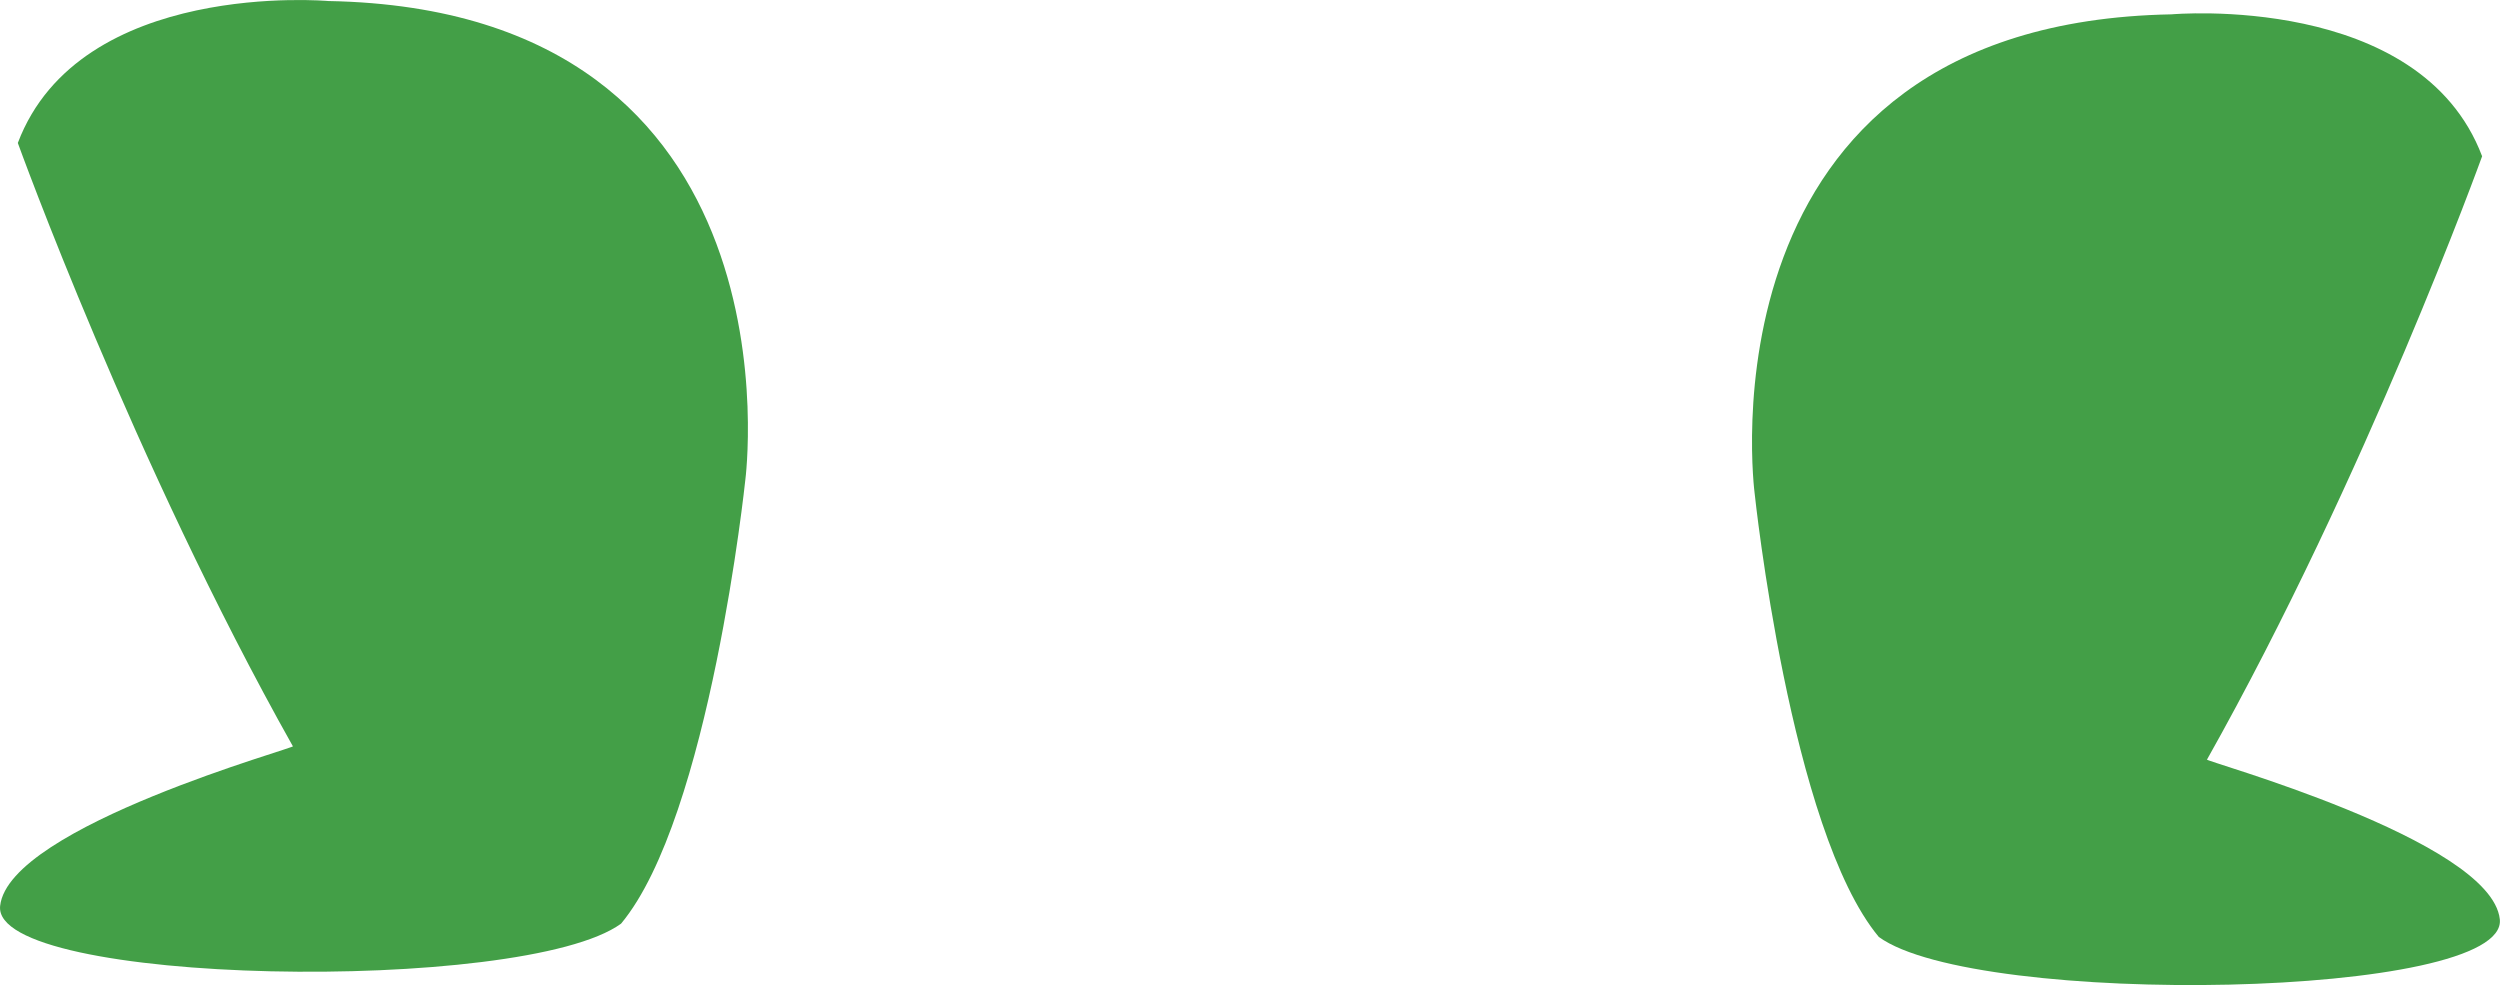
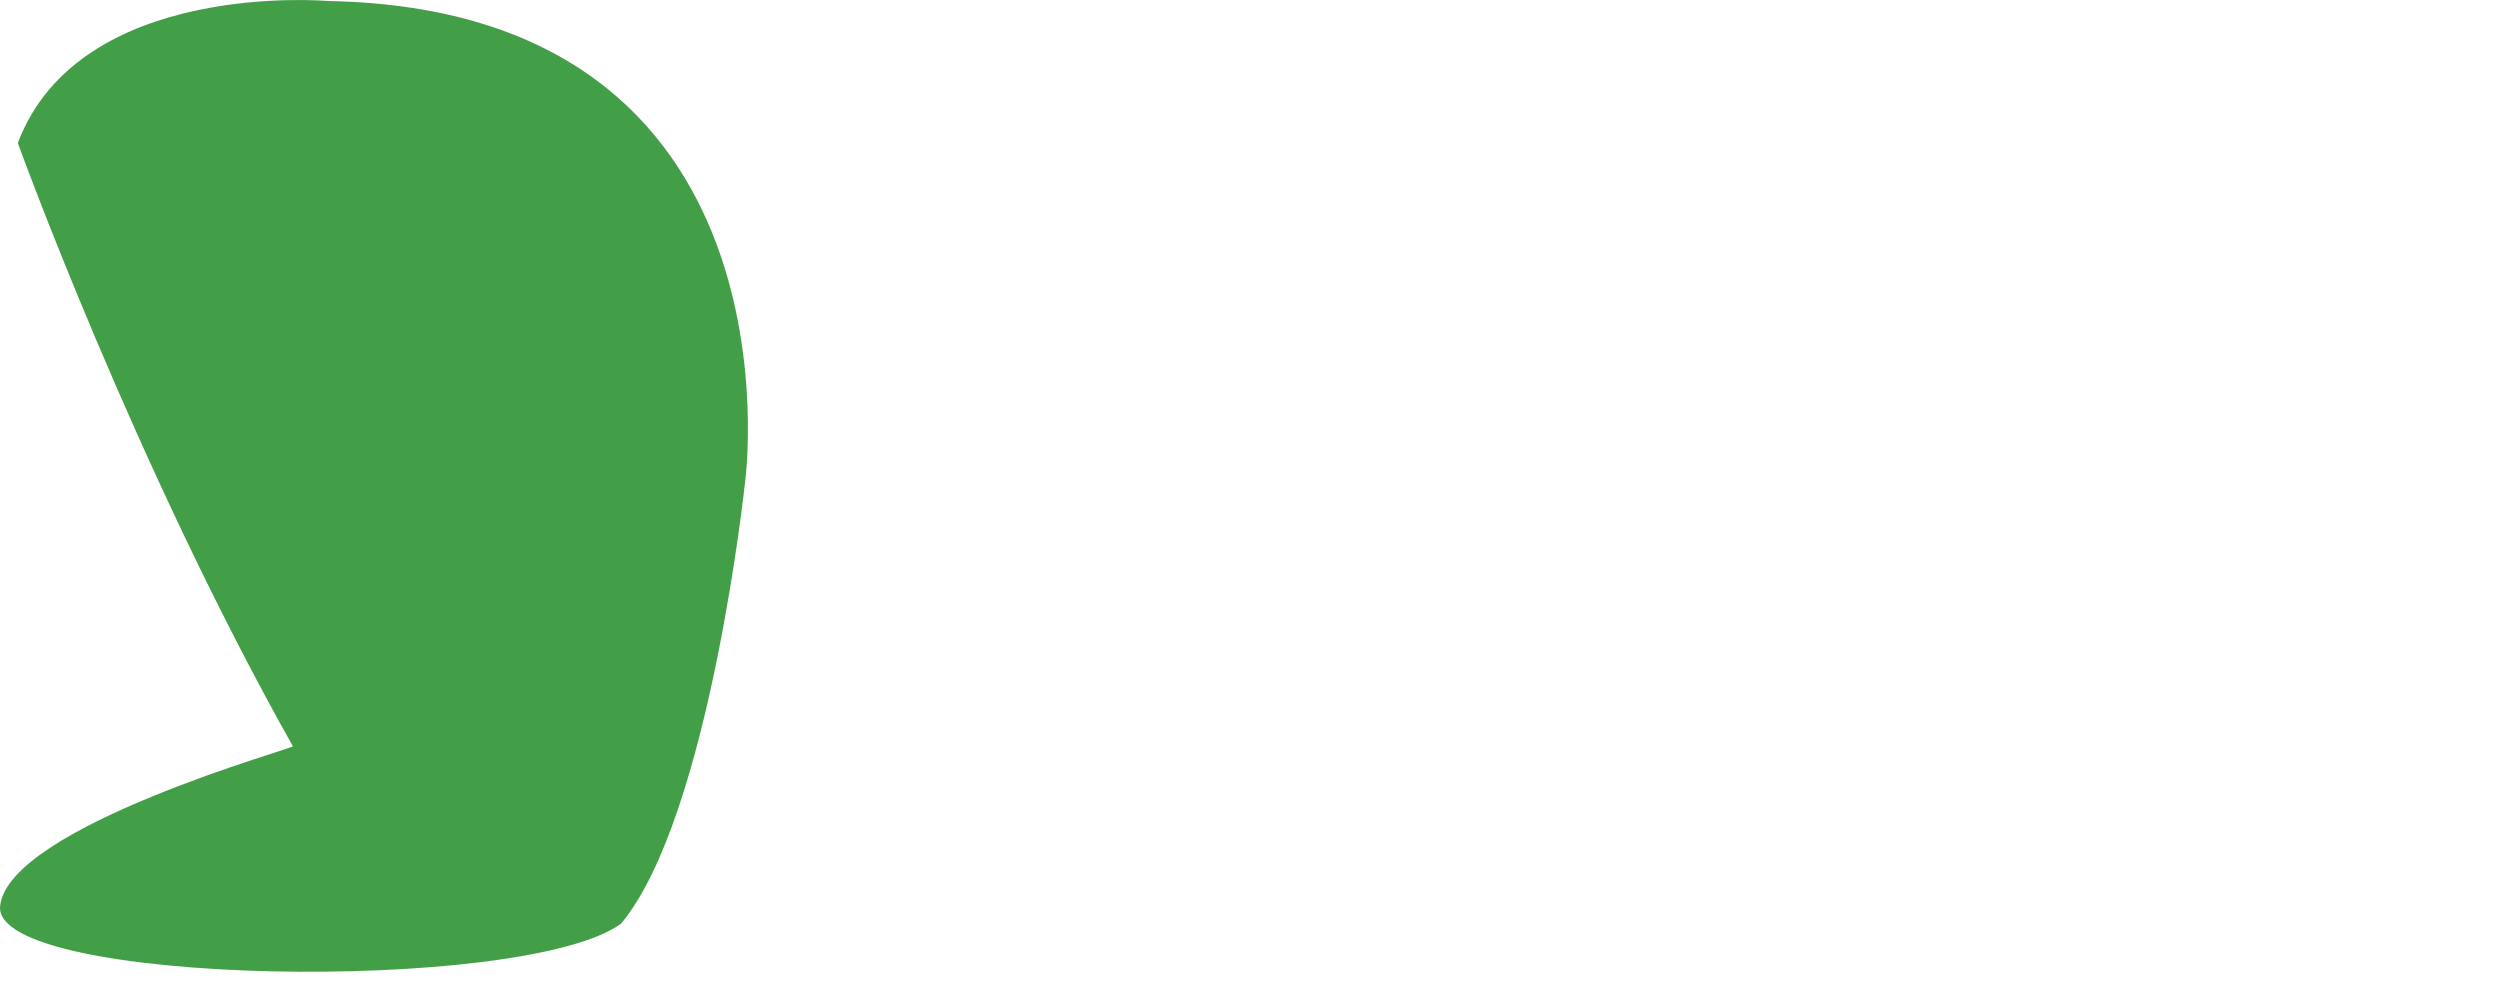
<svg xmlns="http://www.w3.org/2000/svg" version="1.1" id="Capa_1" x="0px" y="0px" width="38.716px" height="15.255px" viewBox="0 0 38.716 15.255" enable-background="new 0 0 38.716 15.255" xml:space="preserve">
  <g>
    <path fill="#439F47" d="M0.276,2.214c0,0,1.786,4.945,4.259,9.342c0.138,0-4.396,1.236-4.533,2.473   c-0.138,1.236,8.105,1.374,9.616,0.275c1.374-1.649,1.924-6.869,1.924-6.869s0.961-7.282-6.457-7.419   C5.085,0.016,1.238-0.328,0.276,2.214z" />
-     <path fill="#439F47" d="M38.439,2.42c0,0-1.786,4.945-4.26,9.342c-0.137,0,4.396,1.236,4.534,2.473s-8.105,1.374-9.617,0.275   c-1.373-1.649-1.923-6.87-1.923-6.87s-0.962-7.281,6.457-7.418C33.631,0.222,37.478-0.122,38.439,2.42z" />
  </g>
</svg>